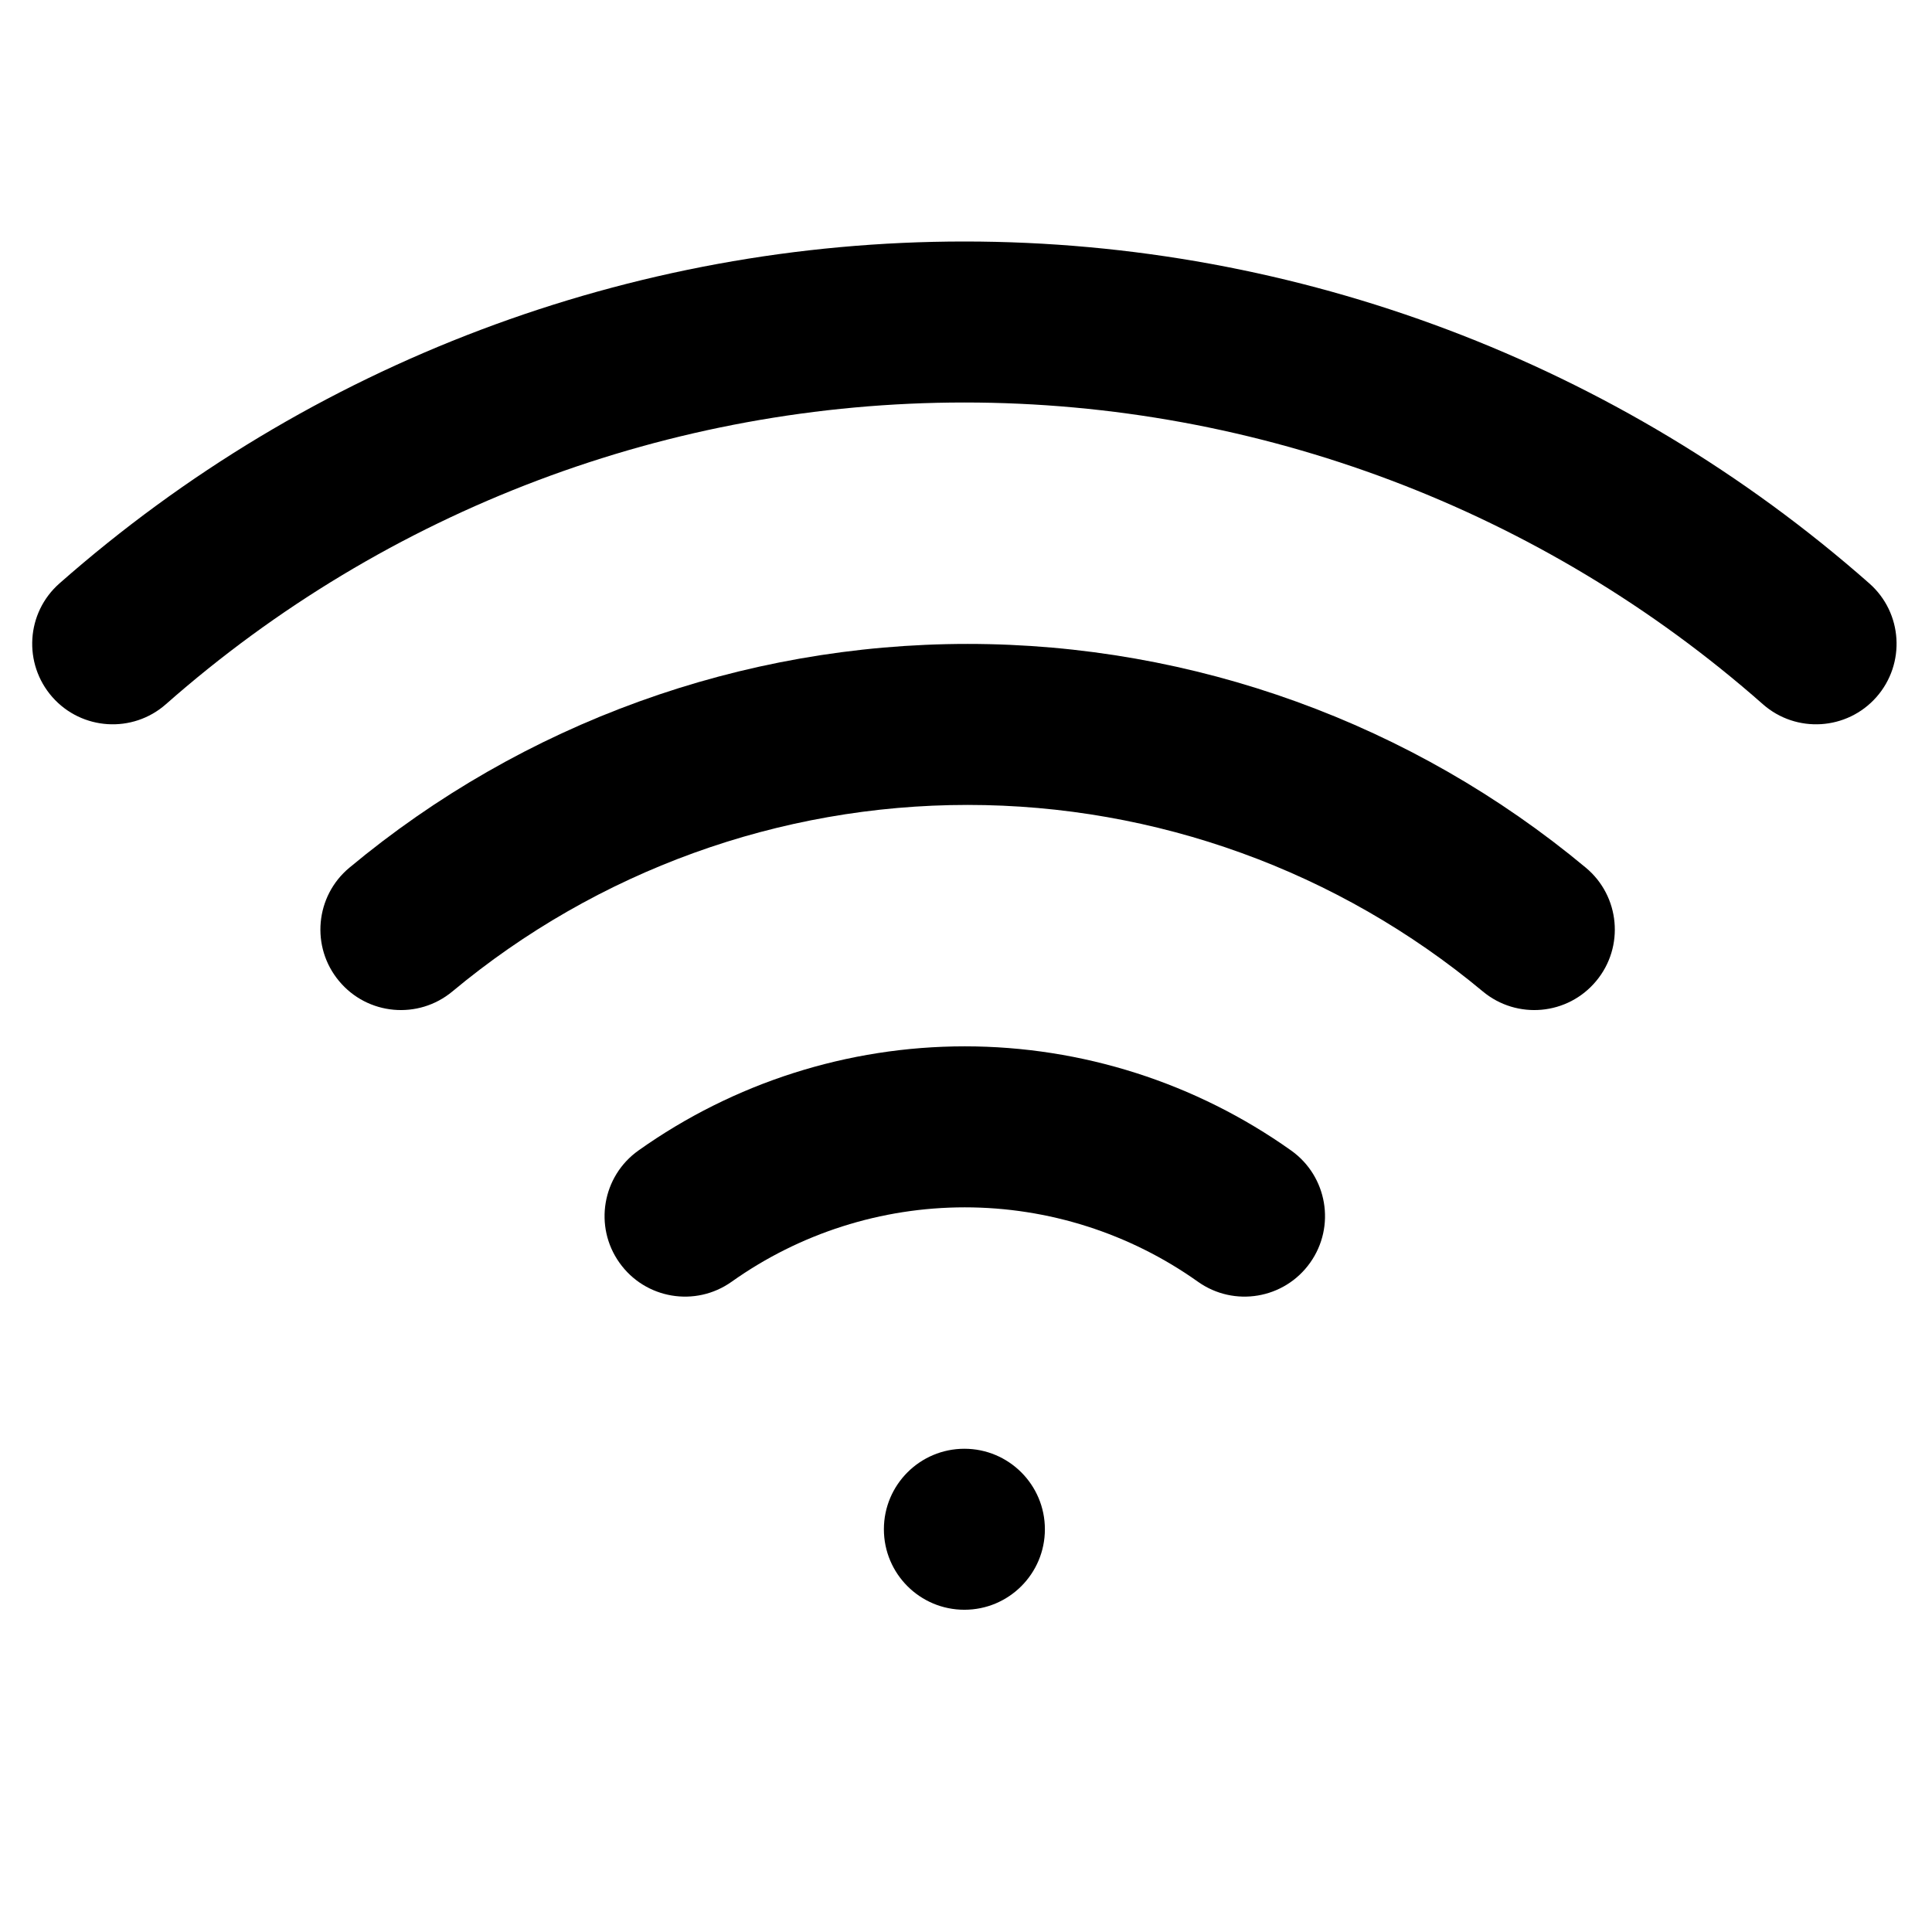
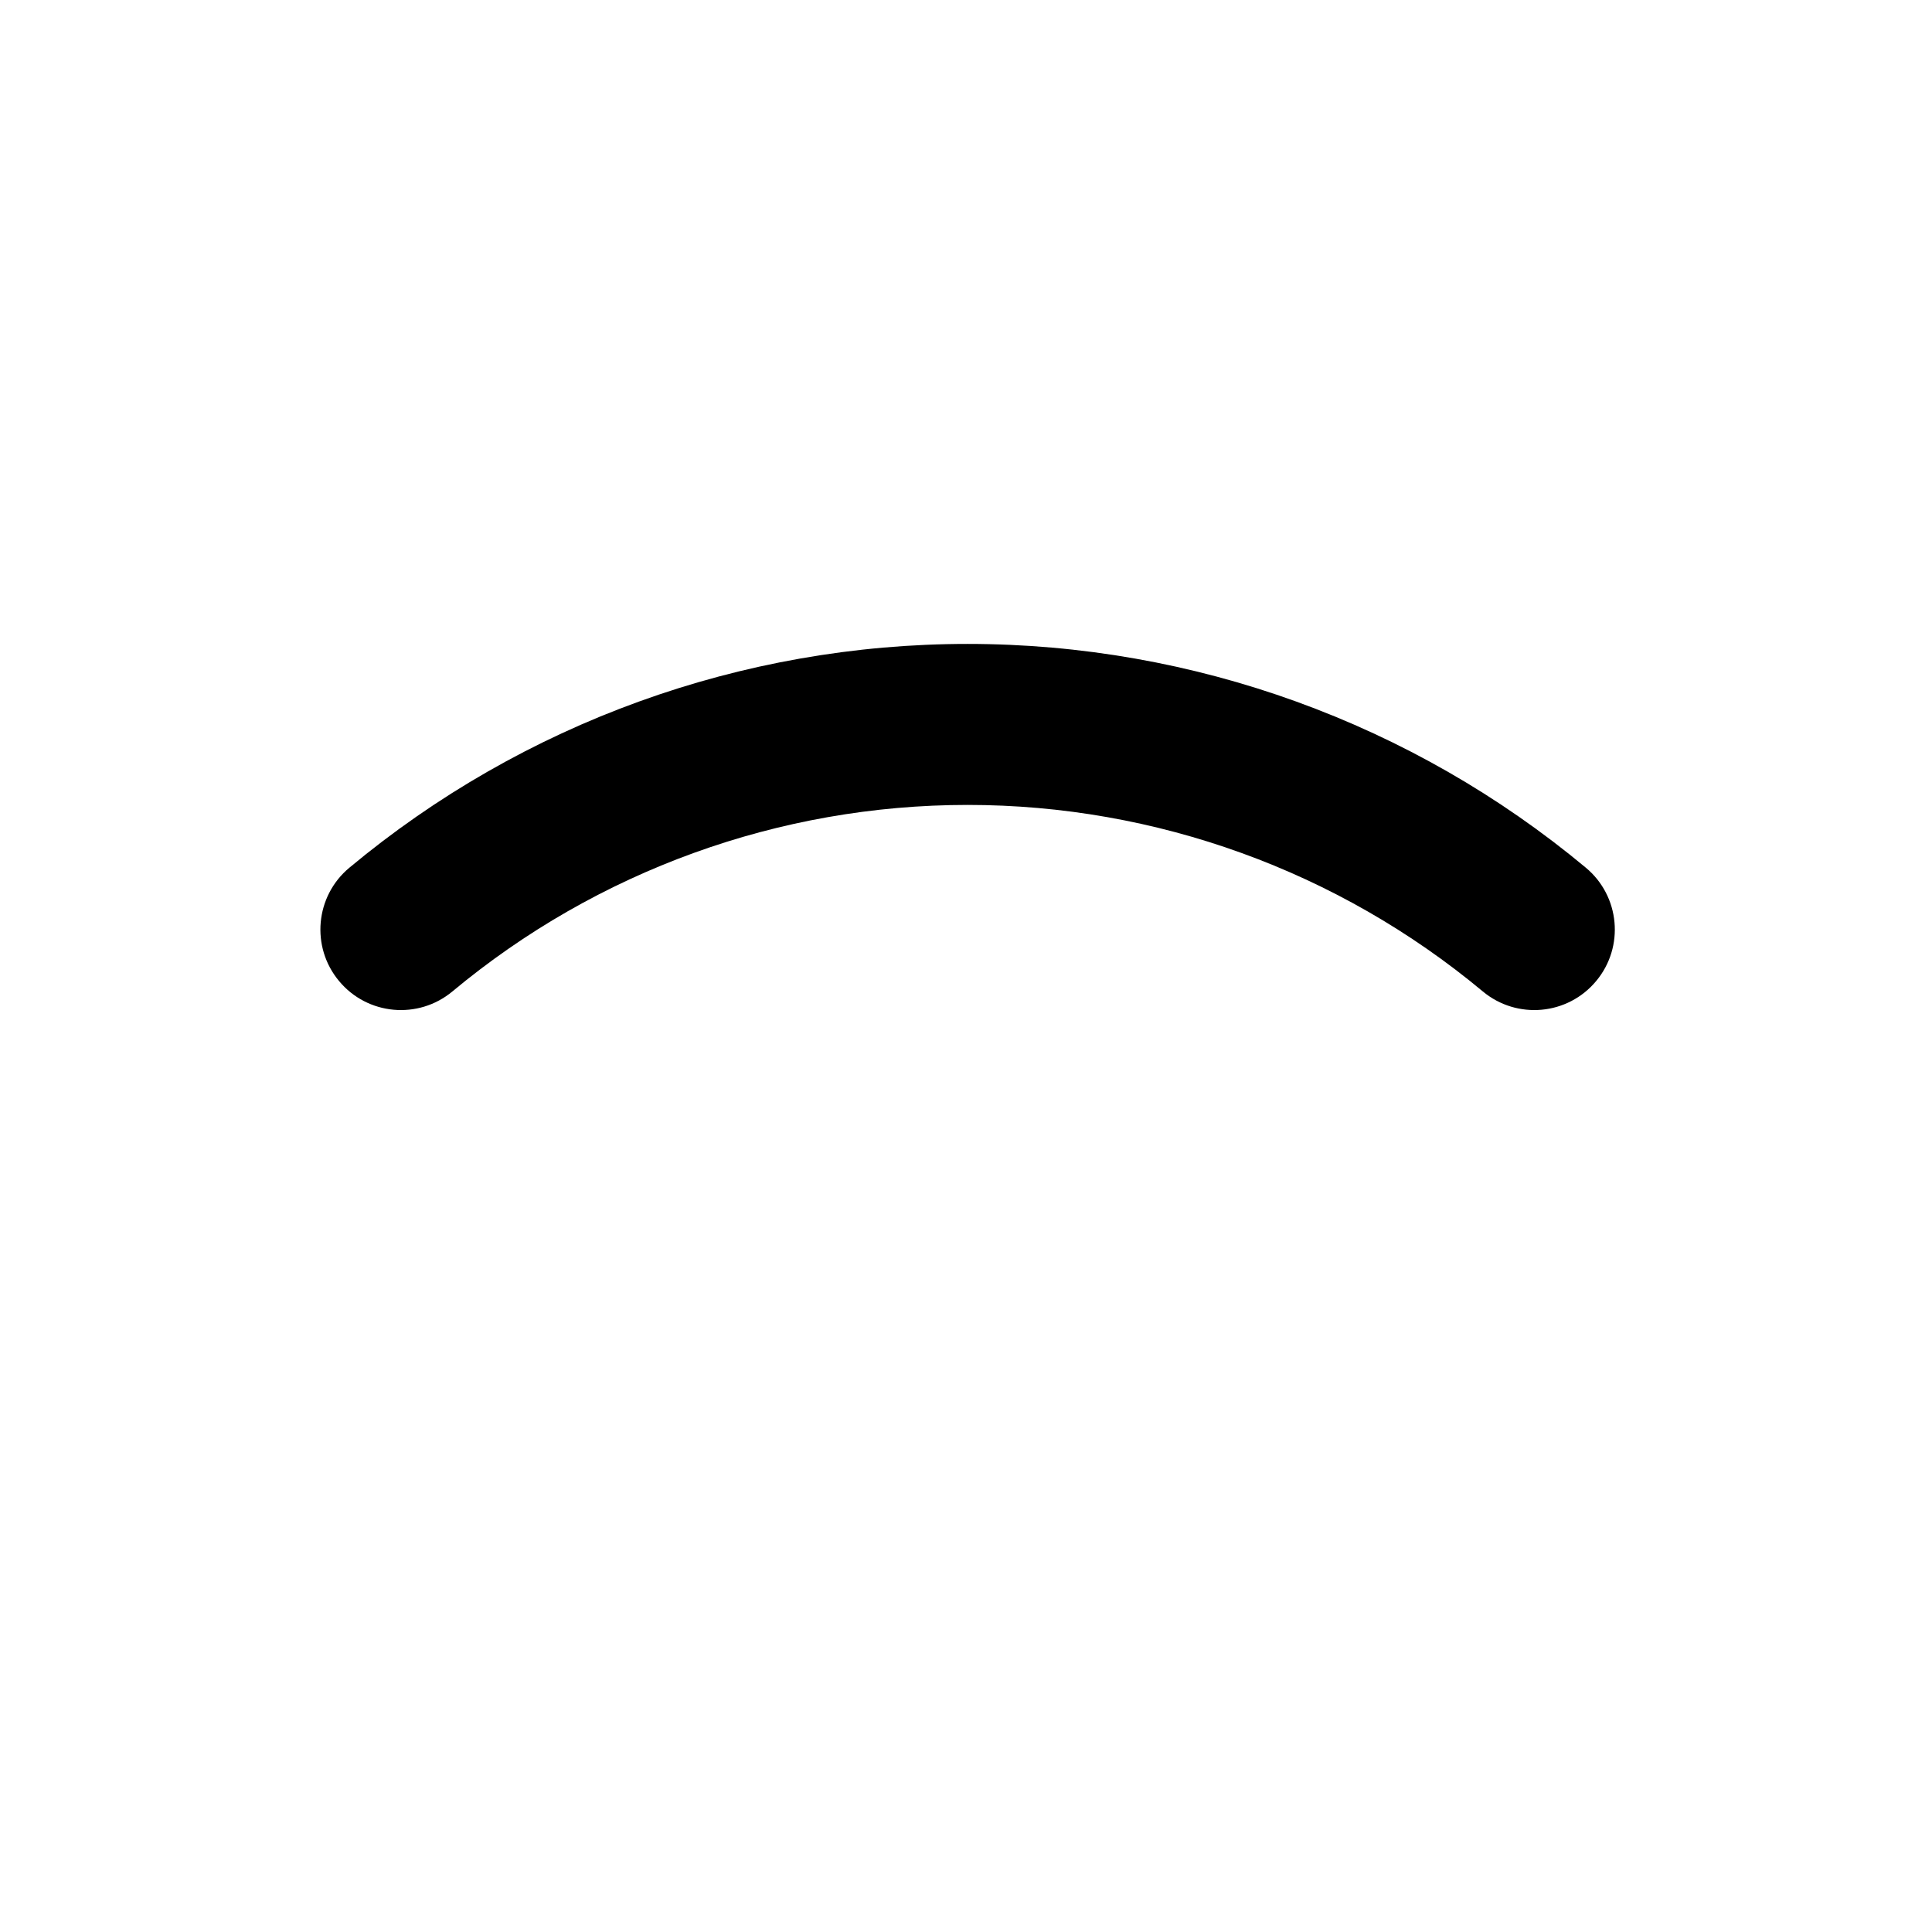
<svg xmlns="http://www.w3.org/2000/svg" width="800px" height="800px" viewBox="0 0 24 24" fill="none">
-   <path d="M2.061 8.748C4.801 6.332 8.328 5 11.98 5C15.632 5 19.159 6.332 21.899 8.748C22.313 9.113 22.945 9.073 23.31 8.659C23.675 8.244 23.636 7.612 23.221 7.247C20.116 4.51 16.119 3 11.98 3C7.841 3 3.844 4.51 0.739 7.247C0.324 7.612 0.285 8.244 0.65 8.659C1.015 9.073 1.647 9.113 2.061 8.748Z" fill="#000000" />
  <path d="M5.62 12.316C7.417 10.819 9.681 9.999 12.02 9.999C14.358 9.999 16.623 10.819 18.42 12.316C18.844 12.669 19.475 12.612 19.828 12.187C20.182 11.763 20.124 11.132 19.7 10.779C17.544 8.983 14.826 7.999 12.02 7.999C9.214 7.999 6.496 8.983 4.34 10.779C3.916 11.132 3.858 11.763 4.212 12.187C4.565 12.612 5.196 12.669 5.62 12.316Z" fill="#000000" />
-   <path d="M11.985 14.998C10.947 14.998 9.935 15.321 9.089 15.922C8.639 16.242 8.015 16.137 7.695 15.686C7.375 15.236 7.481 14.612 7.931 14.292C9.115 13.451 10.532 12.998 11.985 12.998C13.438 12.998 14.855 13.451 16.039 14.292C16.489 14.612 16.595 15.236 16.275 15.686C15.955 16.137 15.331 16.242 14.881 15.922C14.035 15.321 13.023 14.998 11.985 14.998Z" fill="#000000" />
-   <path d="M11.98 19.997C12.532 19.997 12.98 19.55 12.98 18.997C12.98 18.445 12.532 17.997 11.98 17.997C11.428 17.997 10.98 18.445 10.98 18.997C10.98 19.55 11.428 19.997 11.98 19.997Z" fill="#000000" />
</svg>